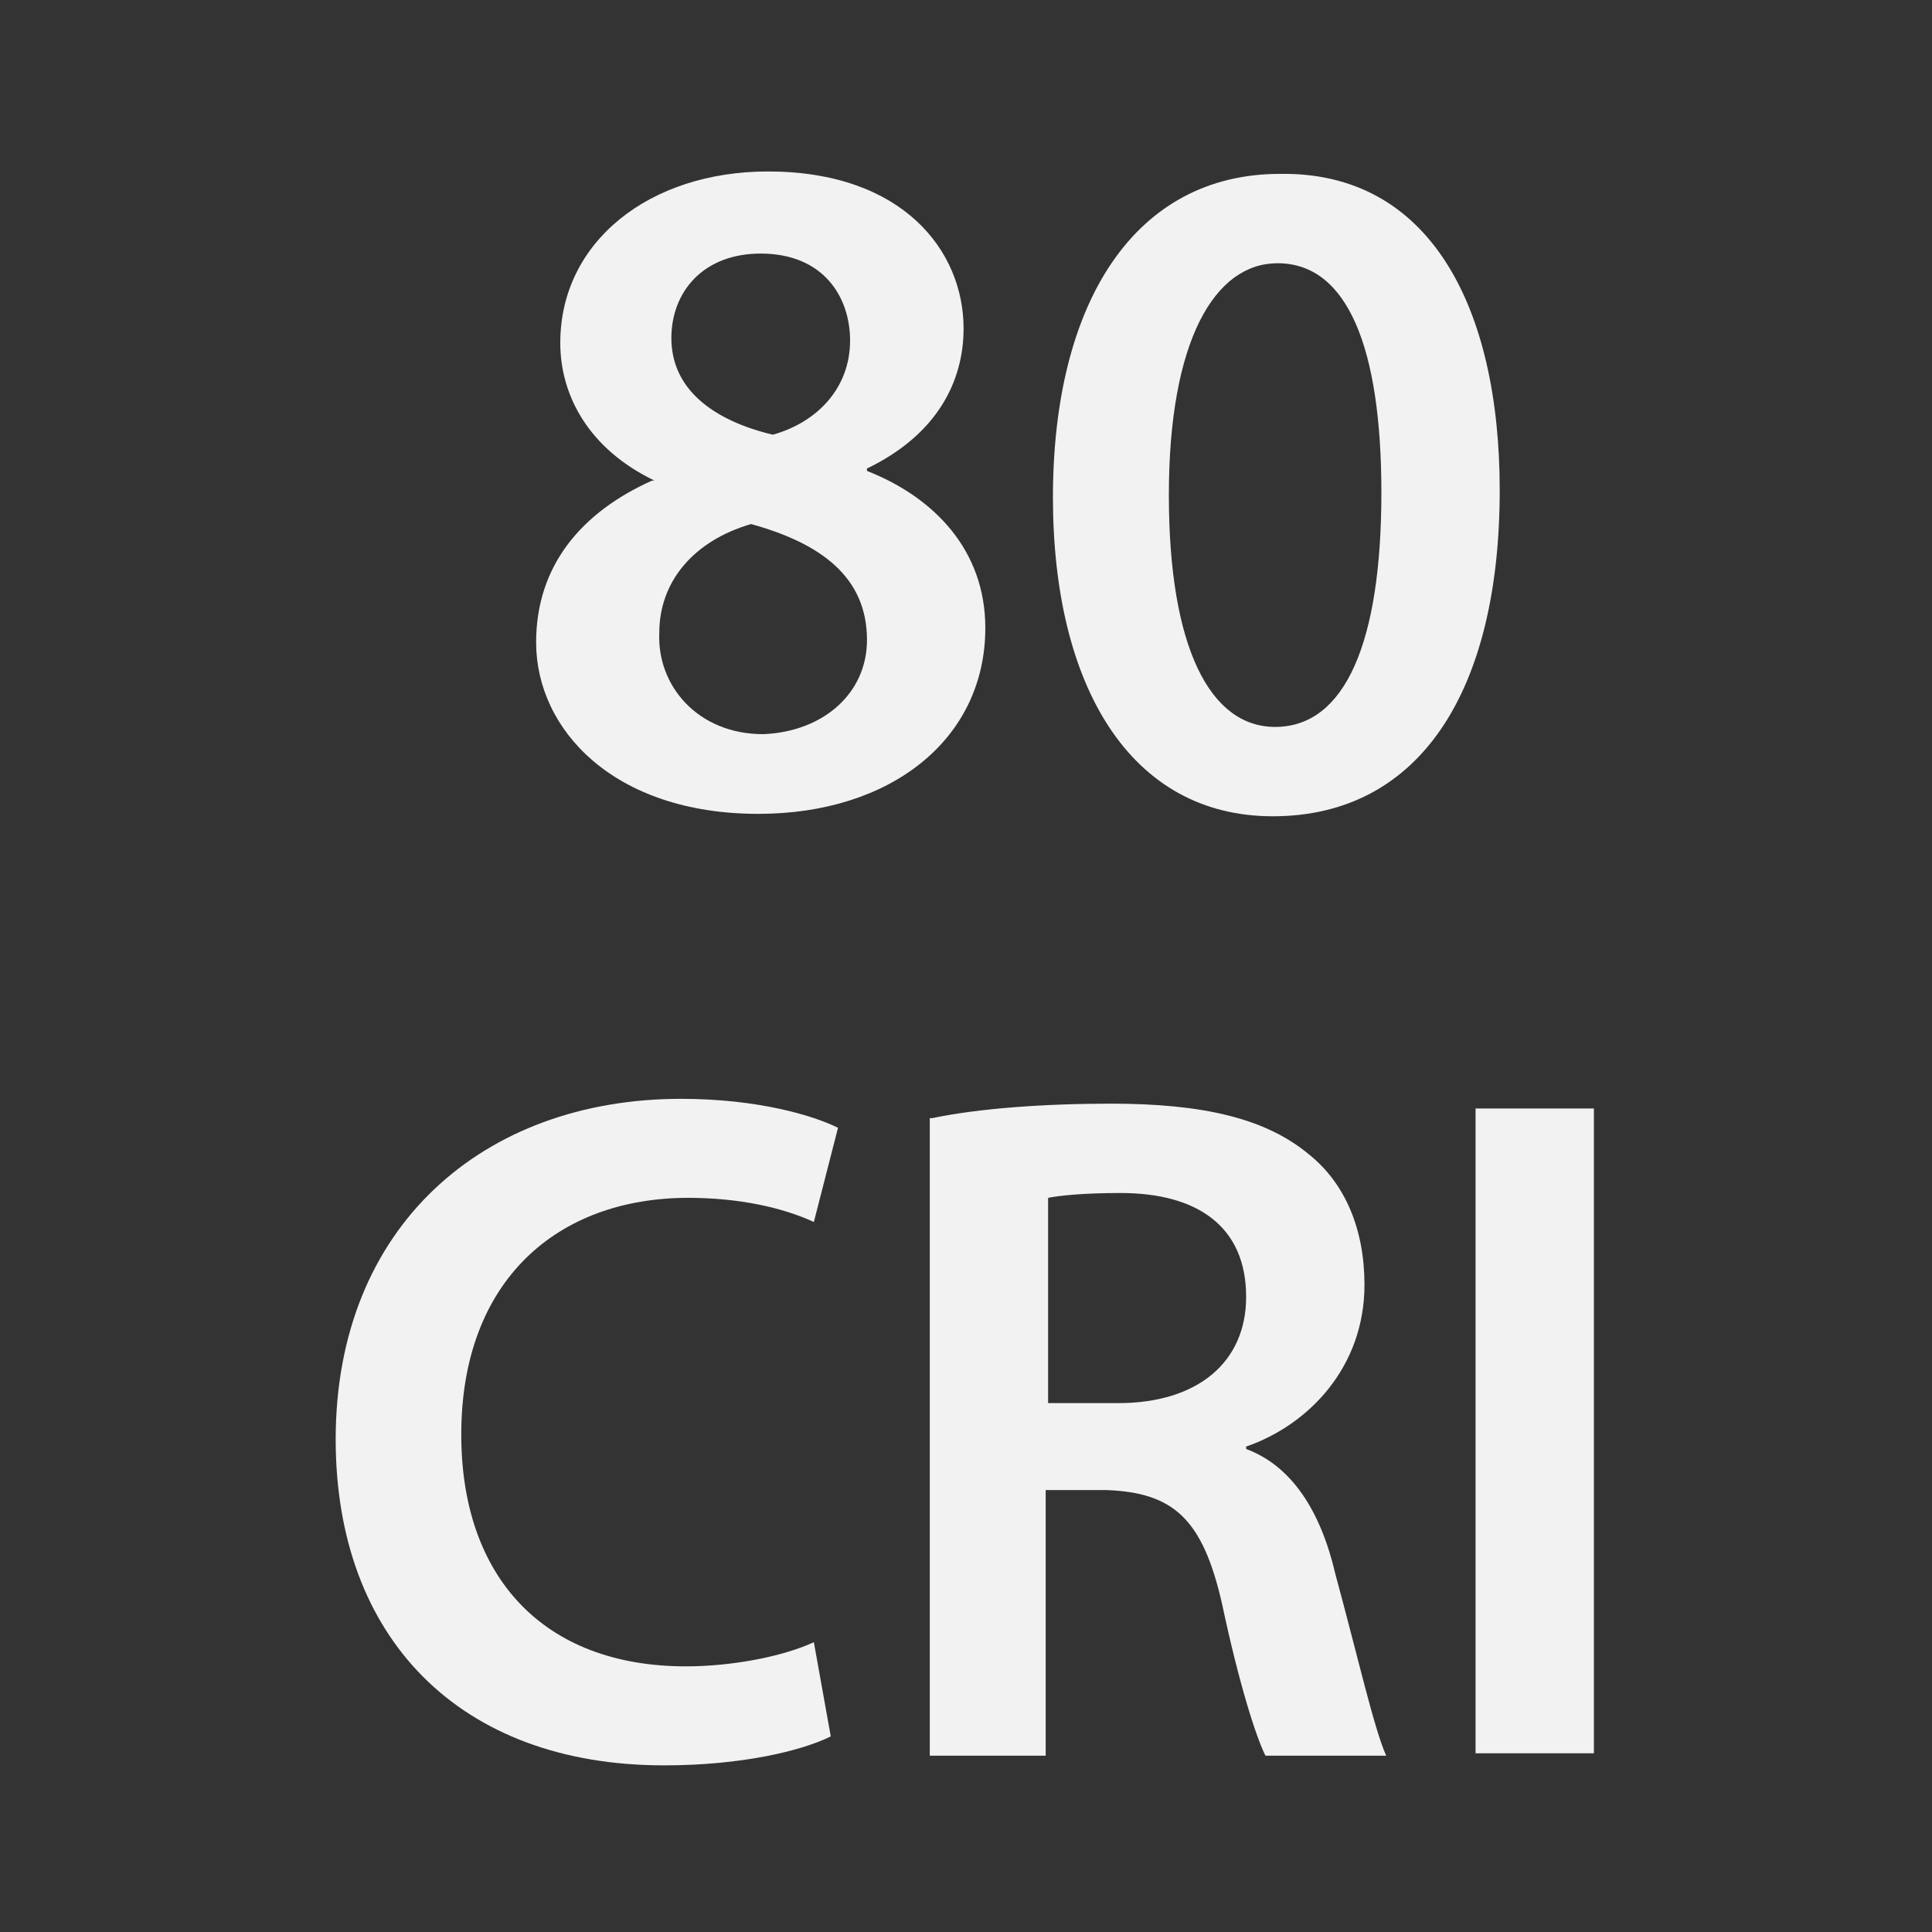
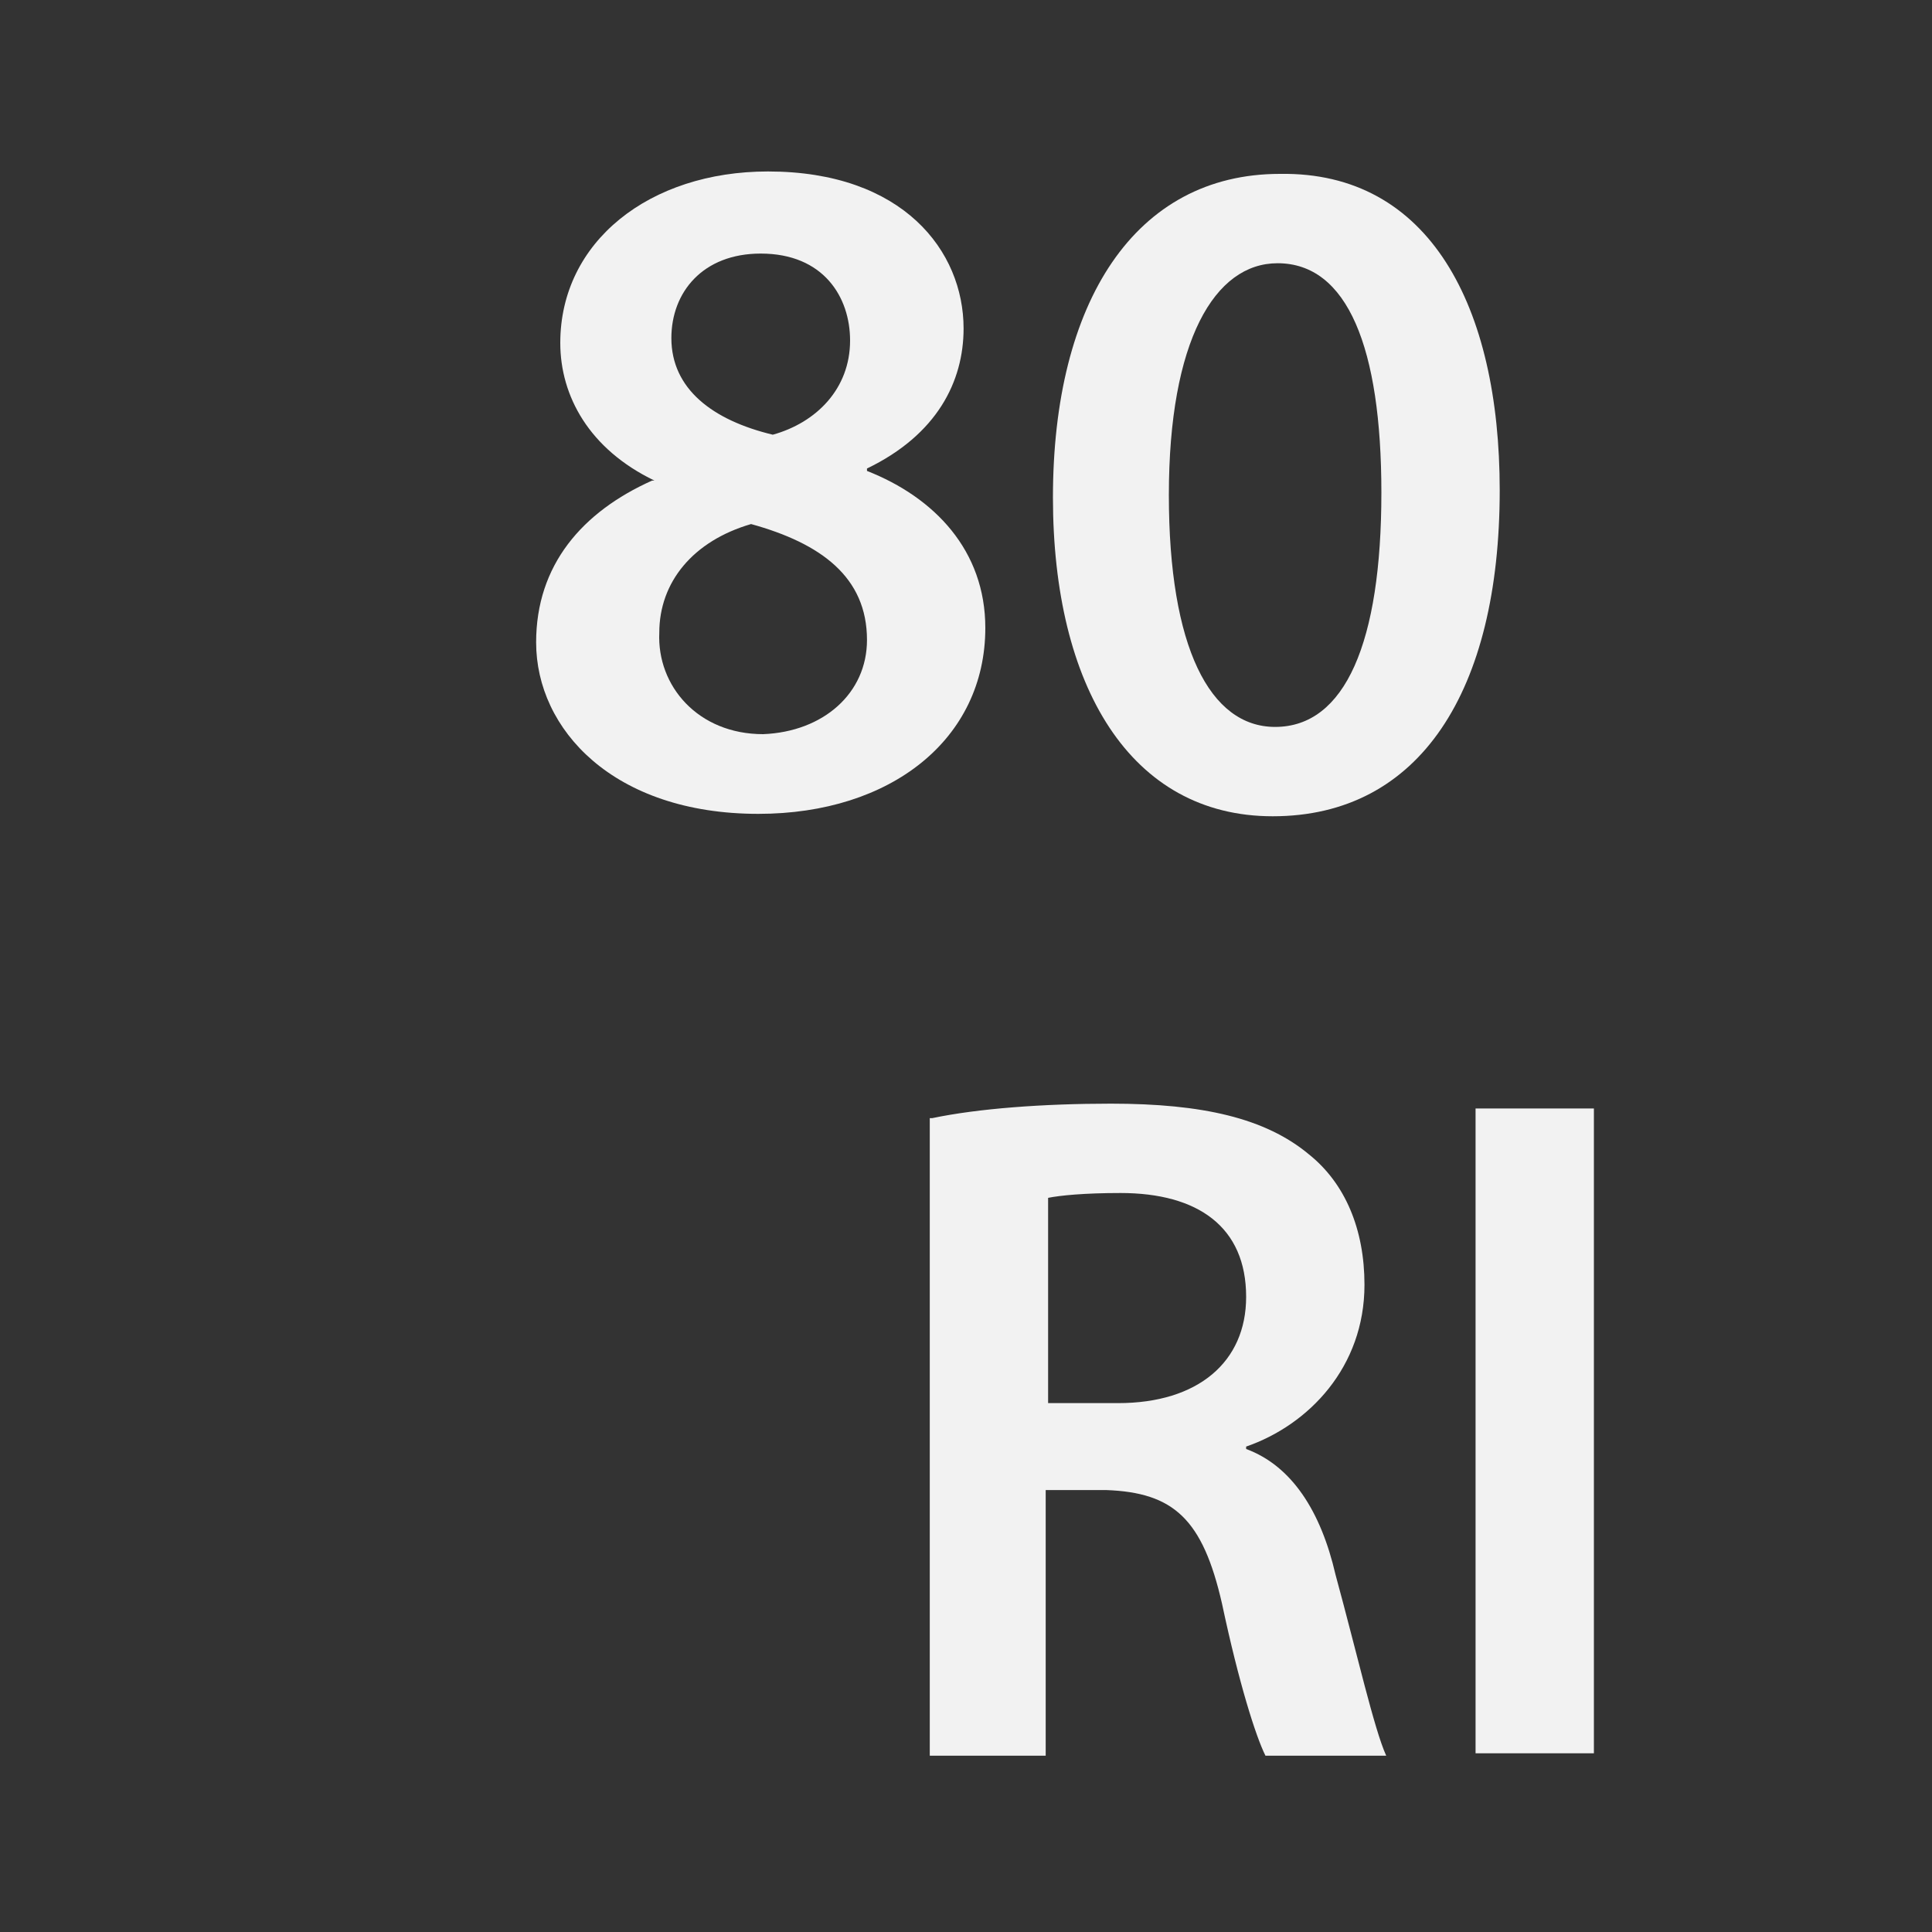
<svg xmlns="http://www.w3.org/2000/svg" version="1.1" id="Слой_1" x="0px" y="0px" viewBox="0 0 80 80" style="enable-background:new 0 0 80 80;" xml:space="preserve">
  <rect x="0" y="0" width="80" height="80" fill="#333333" stroke="none" />
  <style type="text/css">
	.st0{fill:#F2F2F2;}
</style>
  <g>
    <path class="st0" d="M27.1,19.9c-2.7-1.3-3.9-3.5-3.9-5.7c0-4.2,3.7-7.1,8.6-7.1c5.6,0,8.1,3.3,8.1,6.5c0,2.2-1.1,4.4-4,5.8v0.1   c2.8,1.1,4.9,3.3,4.9,6.5c0,4.6-3.9,7.7-9.4,7.7c-6,0-9.2-3.5-9.2-7.1c0-3.2,1.9-5.4,4.8-6.7V19.9z M35.9,26.5c0-2.6-1.9-4-4.8-4.8   c-2.4,0.7-3.8,2.4-3.8,4.5c-0.1,2.2,1.6,4.2,4.3,4.2C34.1,30.3,35.9,28.7,35.9,26.5z M27.8,14c0,2.1,1.7,3.4,4.2,4   c1.8-0.5,3.2-1.9,3.2-3.9c0-1.8-1.1-3.6-3.7-3.6C29.1,10.5,27.8,12.1,27.8,14z" />
    <path class="st0" d="M62.1,20.3c0,8.3-3.3,13.5-9.4,13.5c-5.9,0-9.1-5.4-9.1-13.2c0-8.1,3.4-13.4,9.4-13.4   C59.2,7.1,62.1,12.7,62.1,20.3z M48.4,20.5c0,6.3,1.7,9.6,4.4,9.6c2.9,0,4.4-3.5,4.4-9.7c0-6-1.4-9.5-4.3-9.5   C50.3,10.9,48.4,14.1,48.4,20.5z" />
  </g>
  <g>
-     <path class="st0" d="M34.4,71.9c-1.2,0.6-3.7,1.2-6.9,1.2c-8.5,0-13.6-5.3-13.6-13.5c0-8.8,6.1-14.1,14.3-14.1   c3.2,0,5.5,0.7,6.5,1.2l-1,3.9c-1.3-0.6-3.1-1-5.2-1c-5.4,0-9.4,3.4-9.4,9.8c0,5.9,3.4,9.6,9.3,9.6c1.9,0,4-0.4,5.3-1L34.4,71.9z" />
    <path class="st0" d="M38.6,46.3c1.9-0.4,4.6-0.6,7.4-0.6c3.8,0,6.4,0.6,8.2,2.1c1.5,1.2,2.3,3.1,2.3,5.4c0,3.4-2.3,5.8-4.9,6.7V60   c1.9,0.7,3.1,2.6,3.7,5.2c0.9,3.3,1.6,6.4,2.1,7.5h-5c-0.4-0.8-1.1-3-1.8-6.3c-0.8-3.5-2-4.6-4.8-4.7h-2.5v11h-4.8V46.3z    M43.4,58.1h2.9c3.3,0,5.3-1.7,5.3-4.4c0-2.9-2-4.3-5.2-4.3c-1.5,0-2.5,0.1-3,0.2V58.1z" />
    <path class="st0" d="M66,45.9v26.7h-4.9V45.9H66z" />
  </g>
</svg>